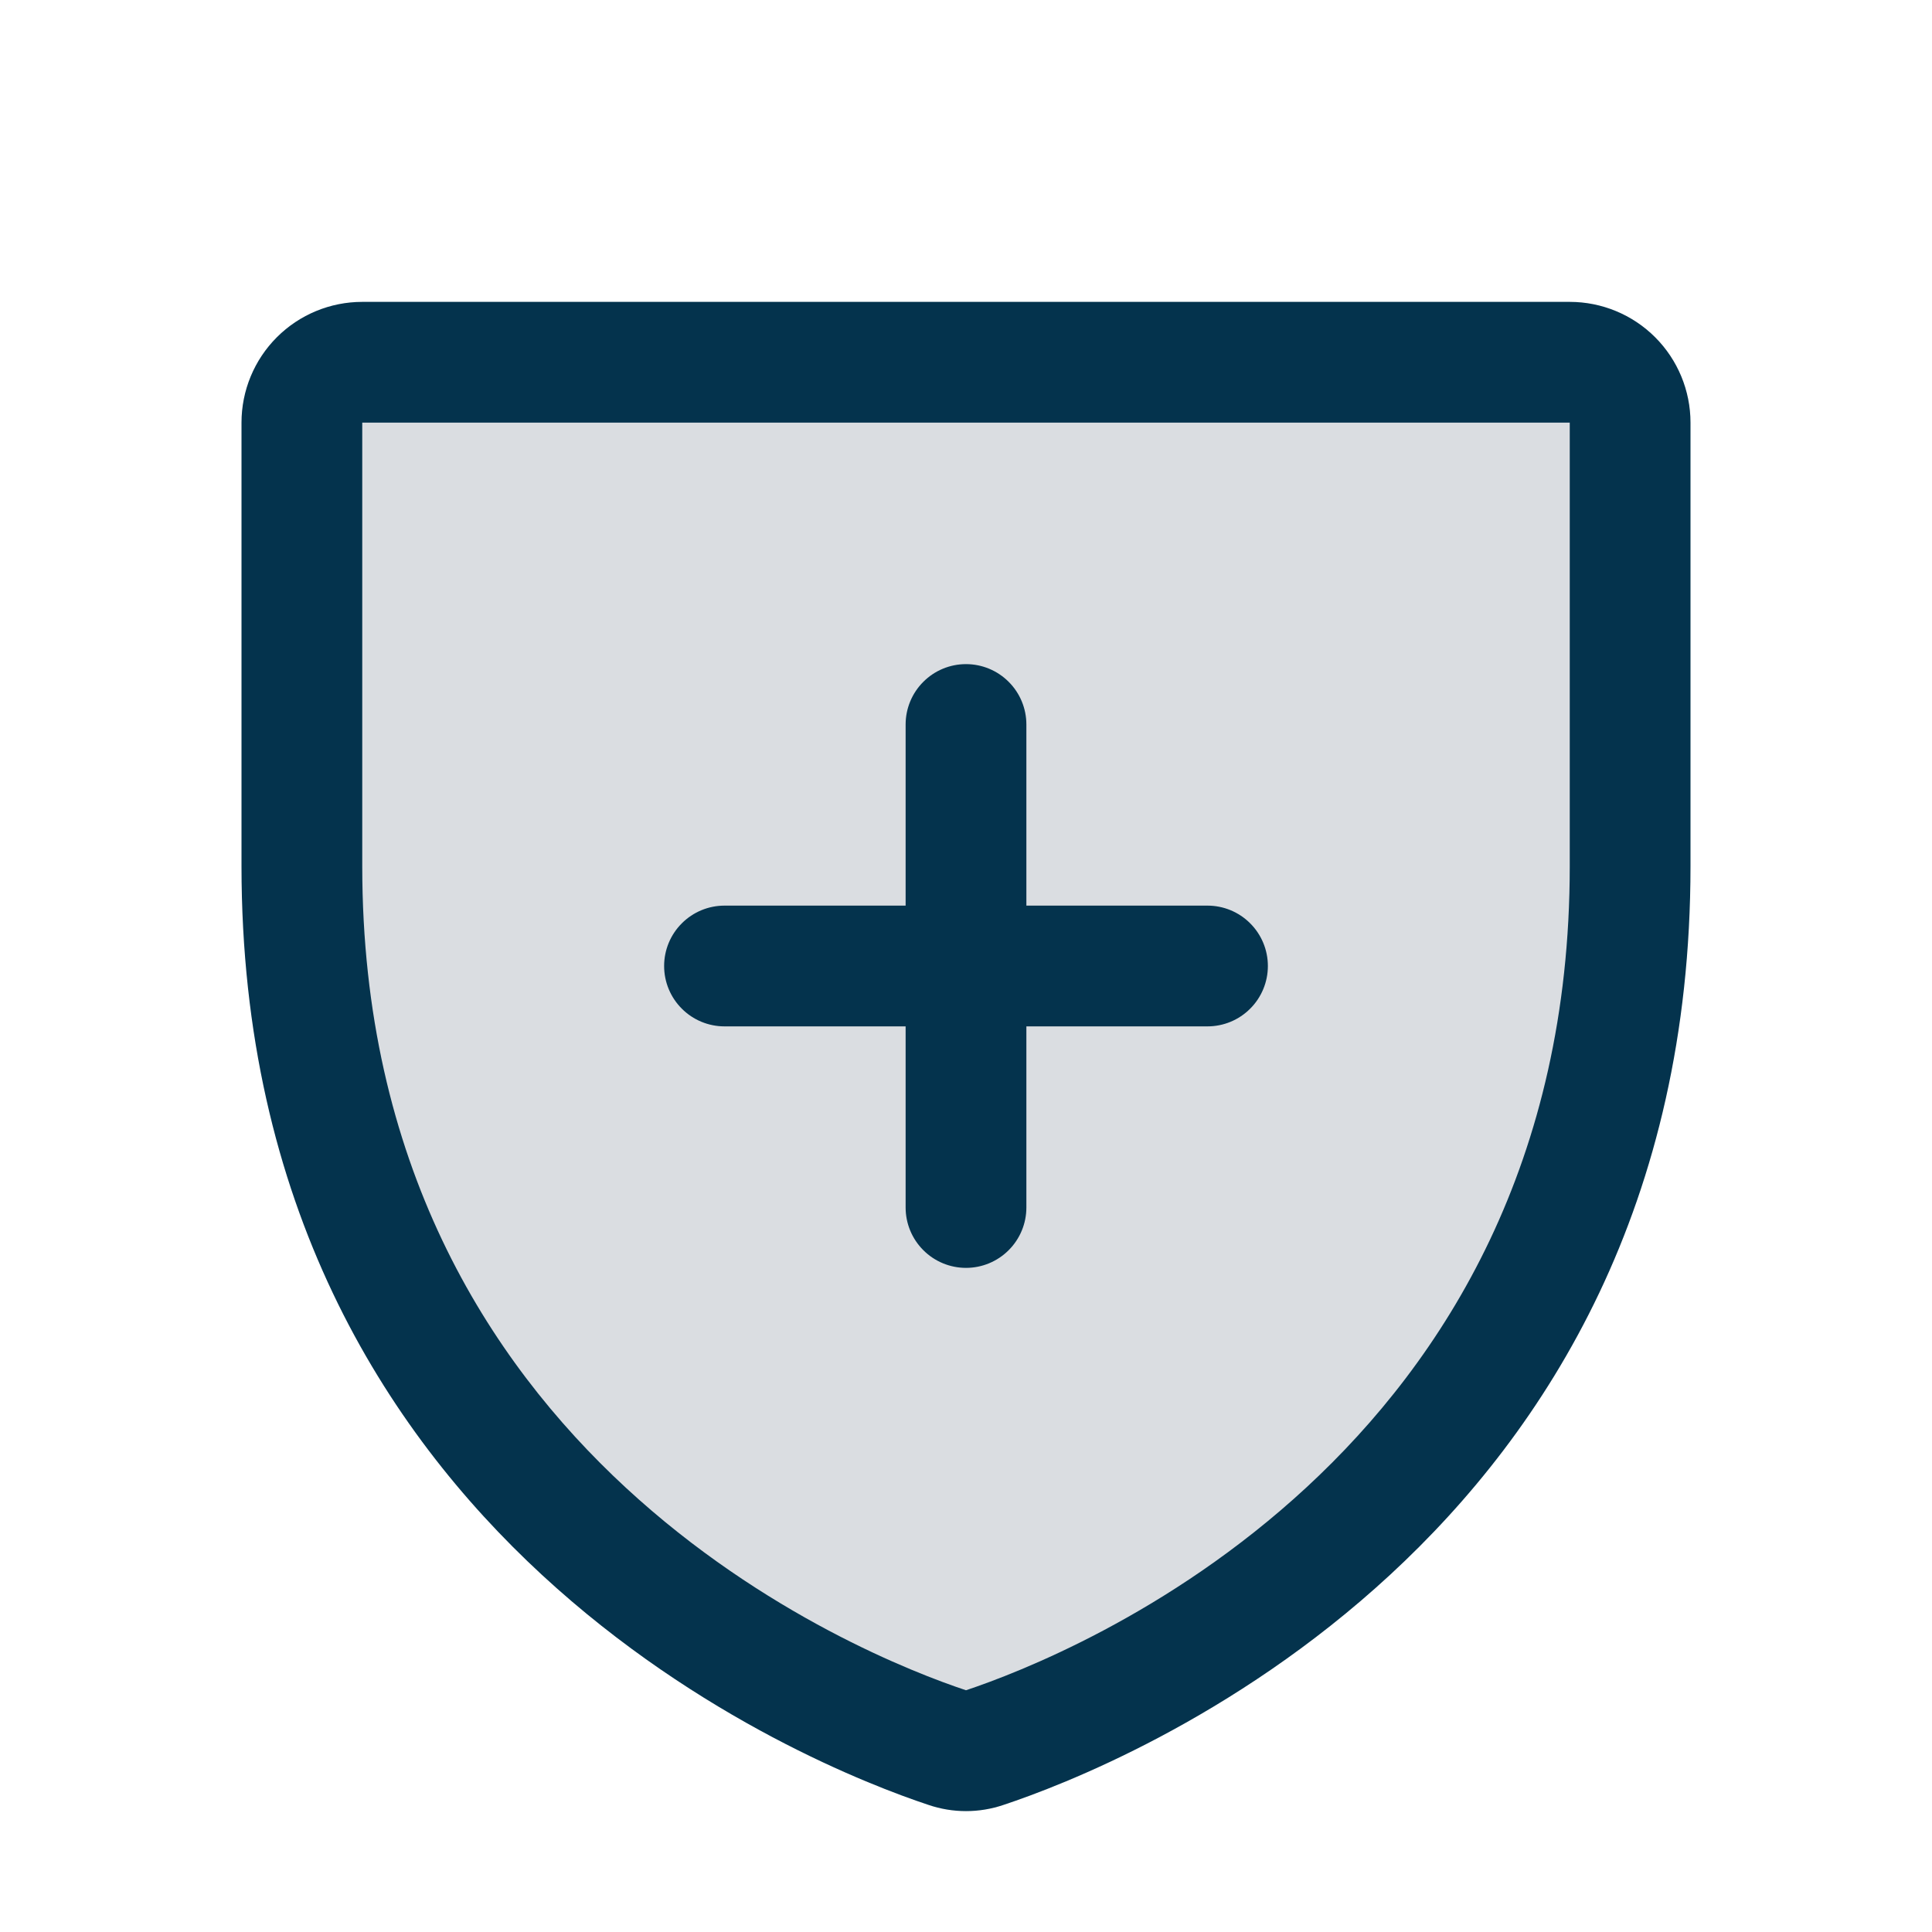
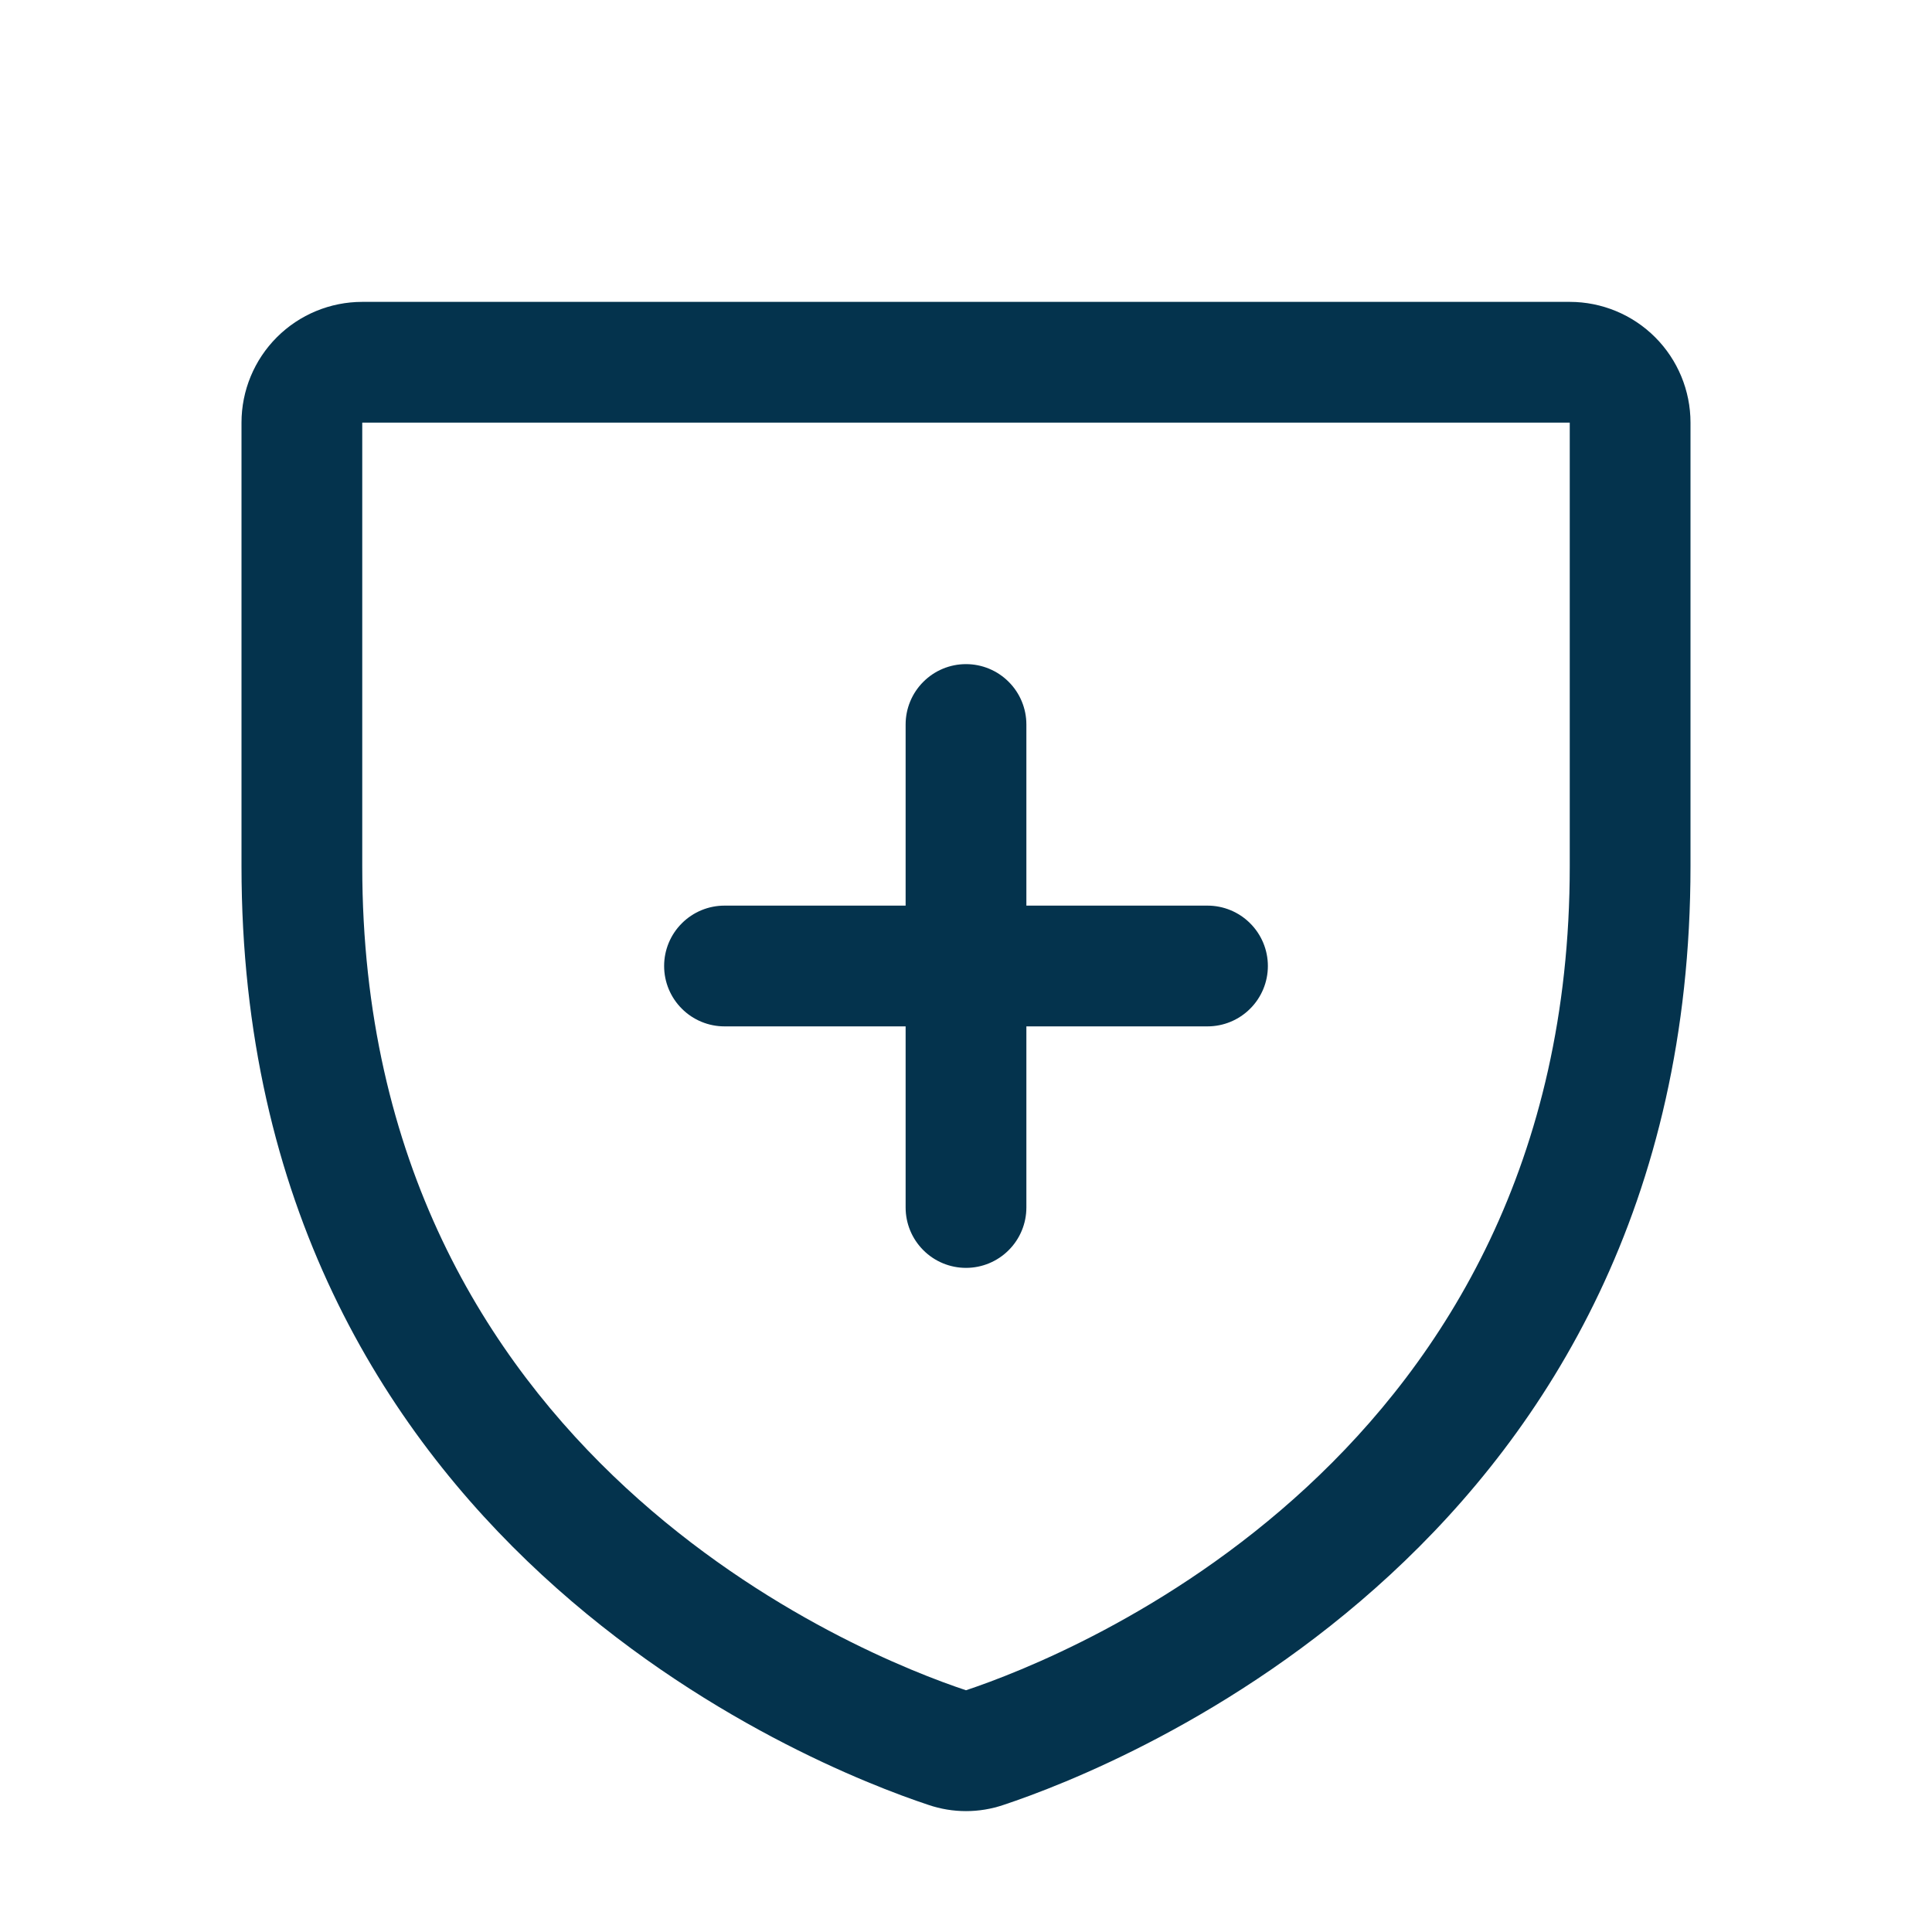
<svg xmlns="http://www.w3.org/2000/svg" width="56" height="56" viewBox="0 0 56 56" fill="none">
  <g id="ShieldPlus">
-     <path id="Vector" opacity="0.2" d="M47.25 12.25V25.106C47.25 43.52 31.651 49.621 28.538 50.656C28.189 50.776 27.811 50.776 27.462 50.656C24.349 49.626 8.75 43.531 8.75 25.11V12.25C8.75 11.786 8.934 11.341 9.263 11.013C9.591 10.684 10.036 10.5 10.5 10.5H45.5C45.964 10.5 46.409 10.684 46.737 11.013C47.066 11.341 47.25 11.786 47.25 12.25Z" fill="#475569" />
    <path id="Vector_2" d="M45.5 8.75H10.5C9.572 8.75 8.681 9.119 8.025 9.775C7.369 10.431 7 11.322 7 12.25V25.106C7 44.71 23.586 51.212 26.906 52.314C27.615 52.557 28.385 52.557 29.094 52.314C32.419 51.209 49 44.708 49 25.104V12.25C49 11.322 48.631 10.431 47.975 9.775C47.319 9.119 46.428 8.75 45.5 8.75ZM45.5 25.11C45.5 42.265 30.988 47.996 28 48.993C25.04 48.009 10.5 42.282 10.5 25.11V12.25H45.5V25.11ZM19.25 28C19.25 27.536 19.434 27.091 19.763 26.763C20.091 26.434 20.536 26.25 21 26.25H26.25V21C26.25 20.536 26.434 20.091 26.763 19.763C27.091 19.434 27.536 19.25 28 19.25C28.464 19.25 28.909 19.434 29.237 19.763C29.566 20.091 29.75 20.536 29.75 21V26.25H35C35.464 26.25 35.909 26.434 36.237 26.763C36.566 27.091 36.75 27.536 36.75 28C36.75 28.464 36.566 28.909 36.237 29.237C35.909 29.566 35.464 29.75 35 29.75H29.75V35C29.75 35.464 29.566 35.909 29.237 36.237C28.909 36.566 28.464 36.75 28 36.75C27.536 36.75 27.091 36.566 26.763 36.237C26.434 35.909 26.25 35.464 26.25 35V29.75H21C20.536 29.75 20.091 29.566 19.763 29.237C19.434 28.909 19.25 28.464 19.25 28Z" fill="#04334D" />
  </g>
</svg>